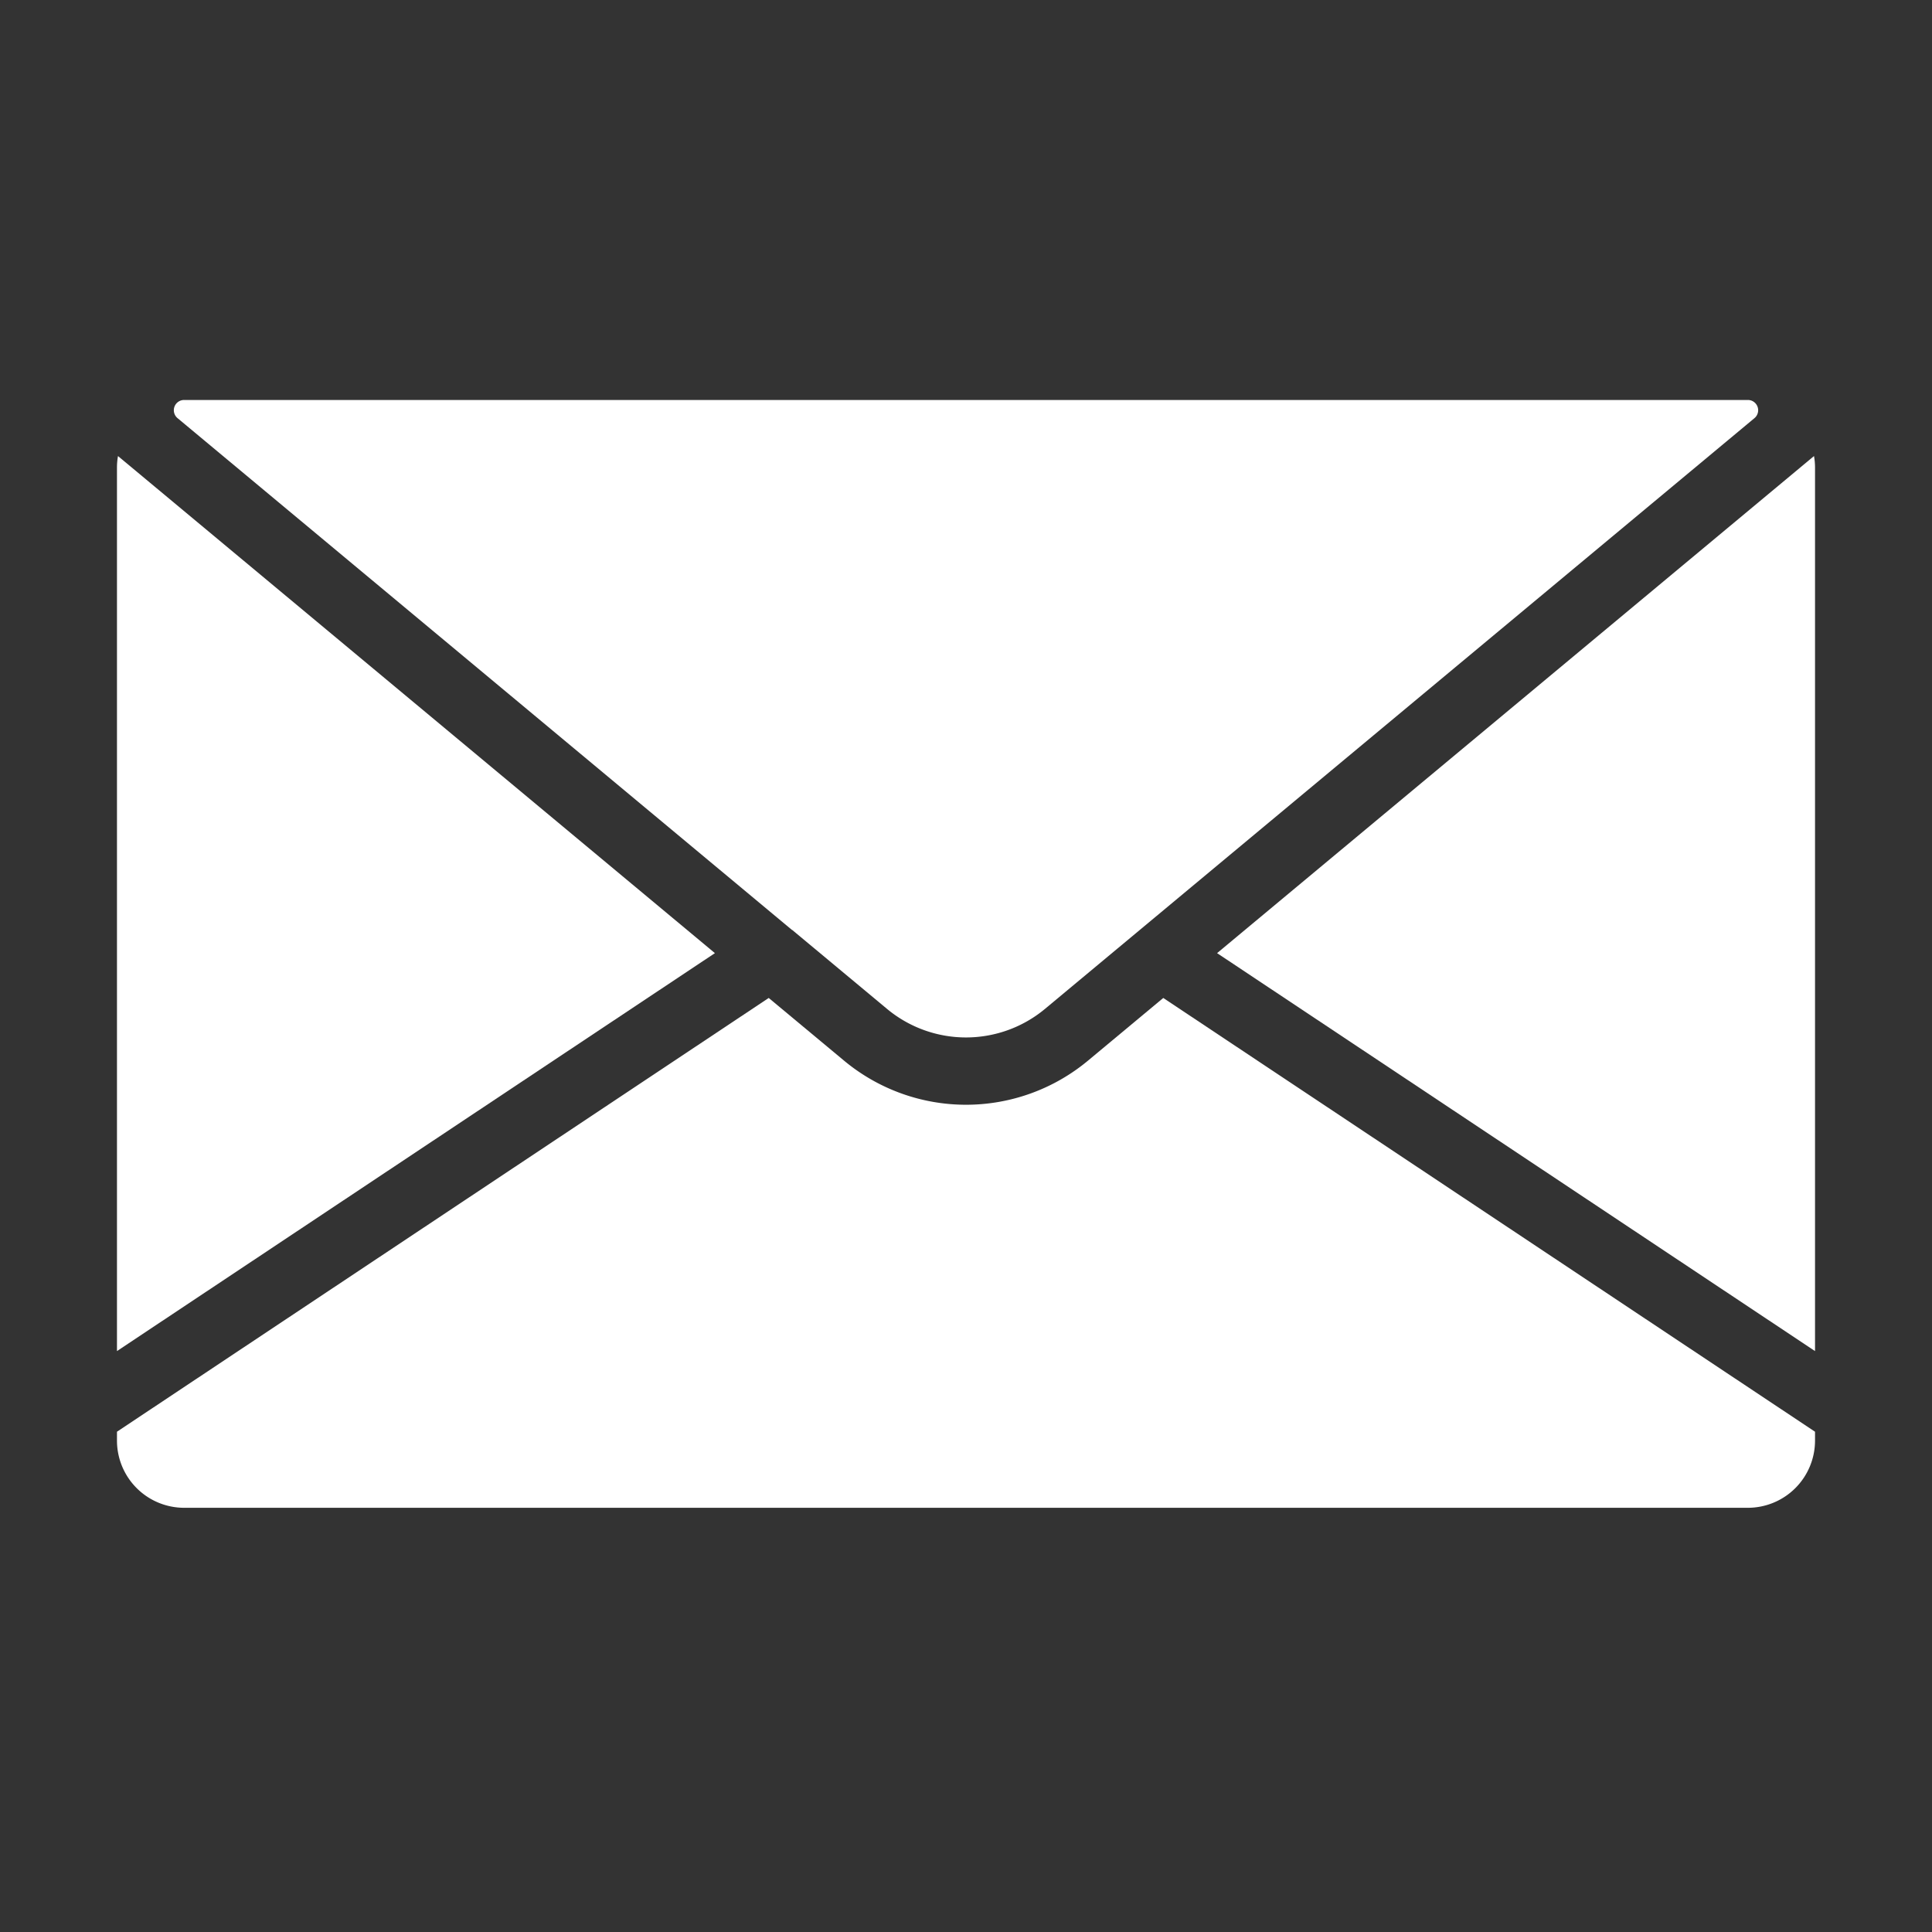
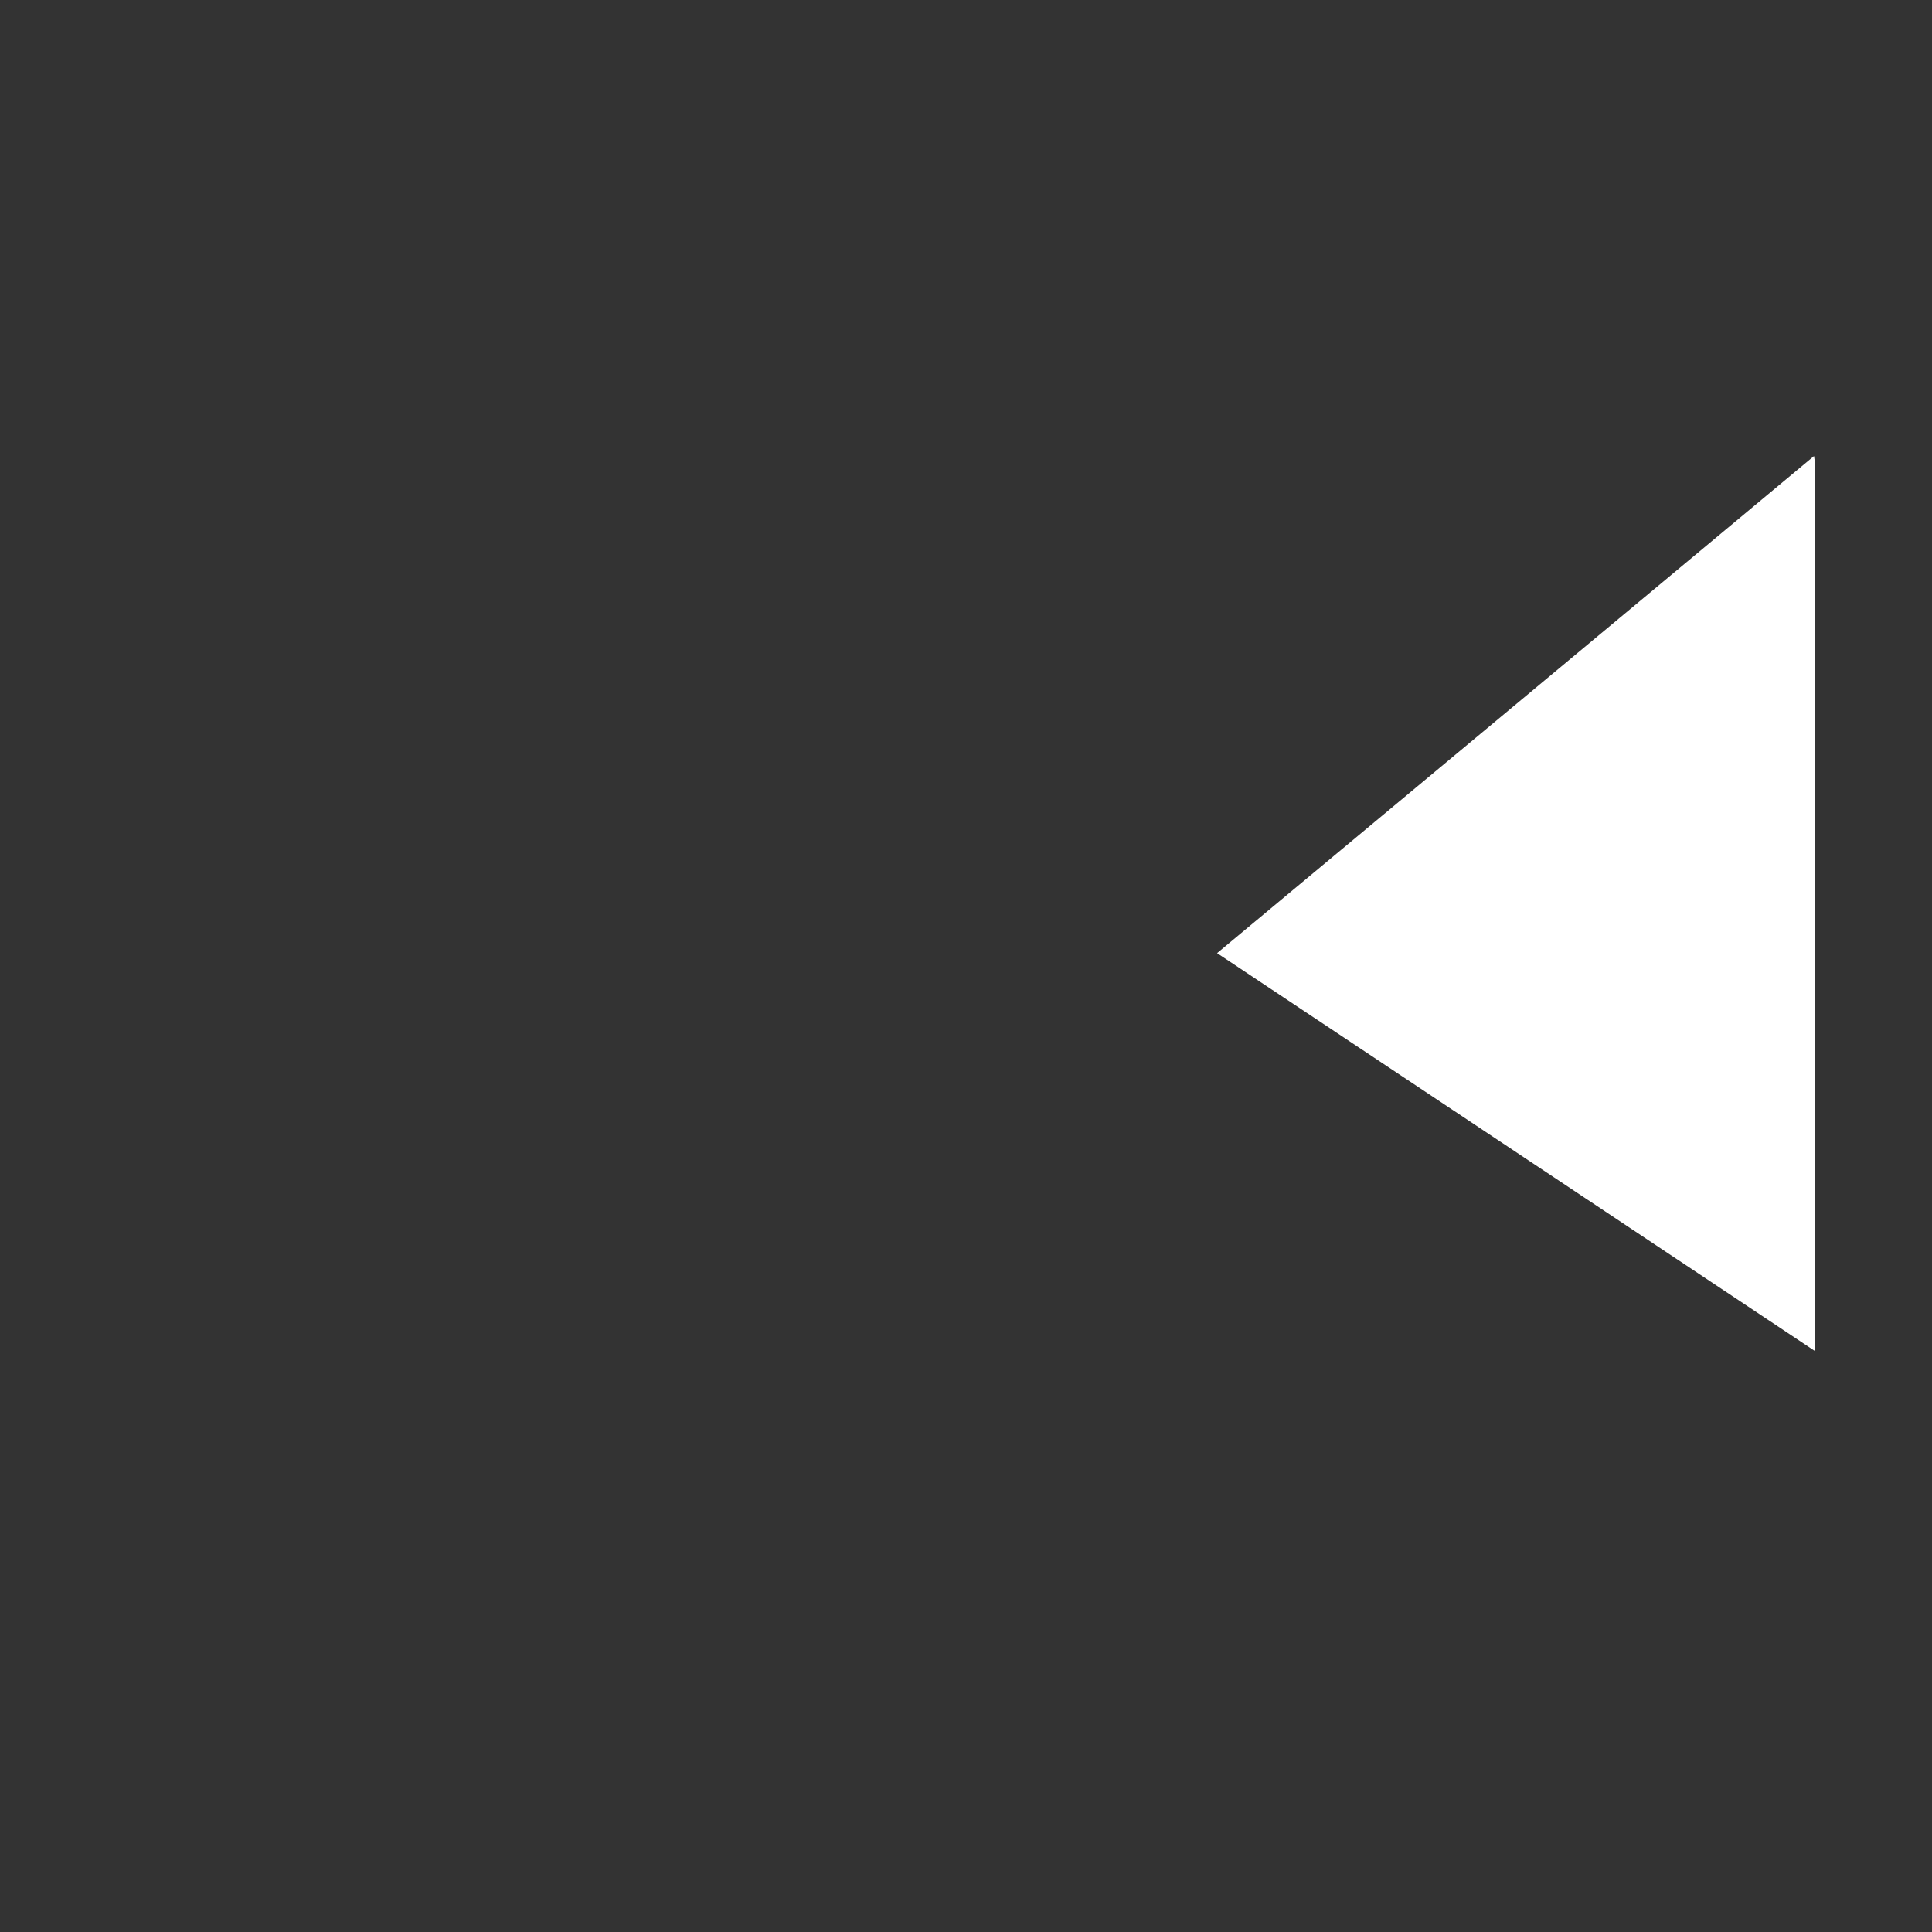
<svg xmlns="http://www.w3.org/2000/svg" id="Bold" viewBox="0 0 512 512">
  <rect x="0" y="0" width="512" height="512" fill="#333333" stroke="none" />
  <defs>
    <style>.cls-1{fill:#fff;}</style>
  </defs>
  <path class="cls-1" d="M480.73,120.86,322.54,252.59,481,358.05V123.83A17.18,17.18,0,0,0,480.73,120.86Z" />
-   <path class="cls-1" d="M308.28,264.47l-19.94,16.6a50.53,50.53,0,0,1-64.67,0l-19.95-16.6L31,379.42v2.37a17.81,17.81,0,0,0,17.79,17.79H463.21A17.81,17.81,0,0,0,481,381.79v-2.37Z" />
-   <path class="cls-1" d="M463.27,106H48.73a2.72,2.72,0,0,0-1.67,4.82L209.9,246.46l.06,0,25.09,20.89a32.73,32.73,0,0,0,41.9,0l188-156.54A2.72,2.72,0,0,0,463.27,106Z" />
-   <path class="cls-1" d="M31.27,120.86a17.18,17.18,0,0,0-.27,3V358.05L189.46,252.59Z" />
</svg>